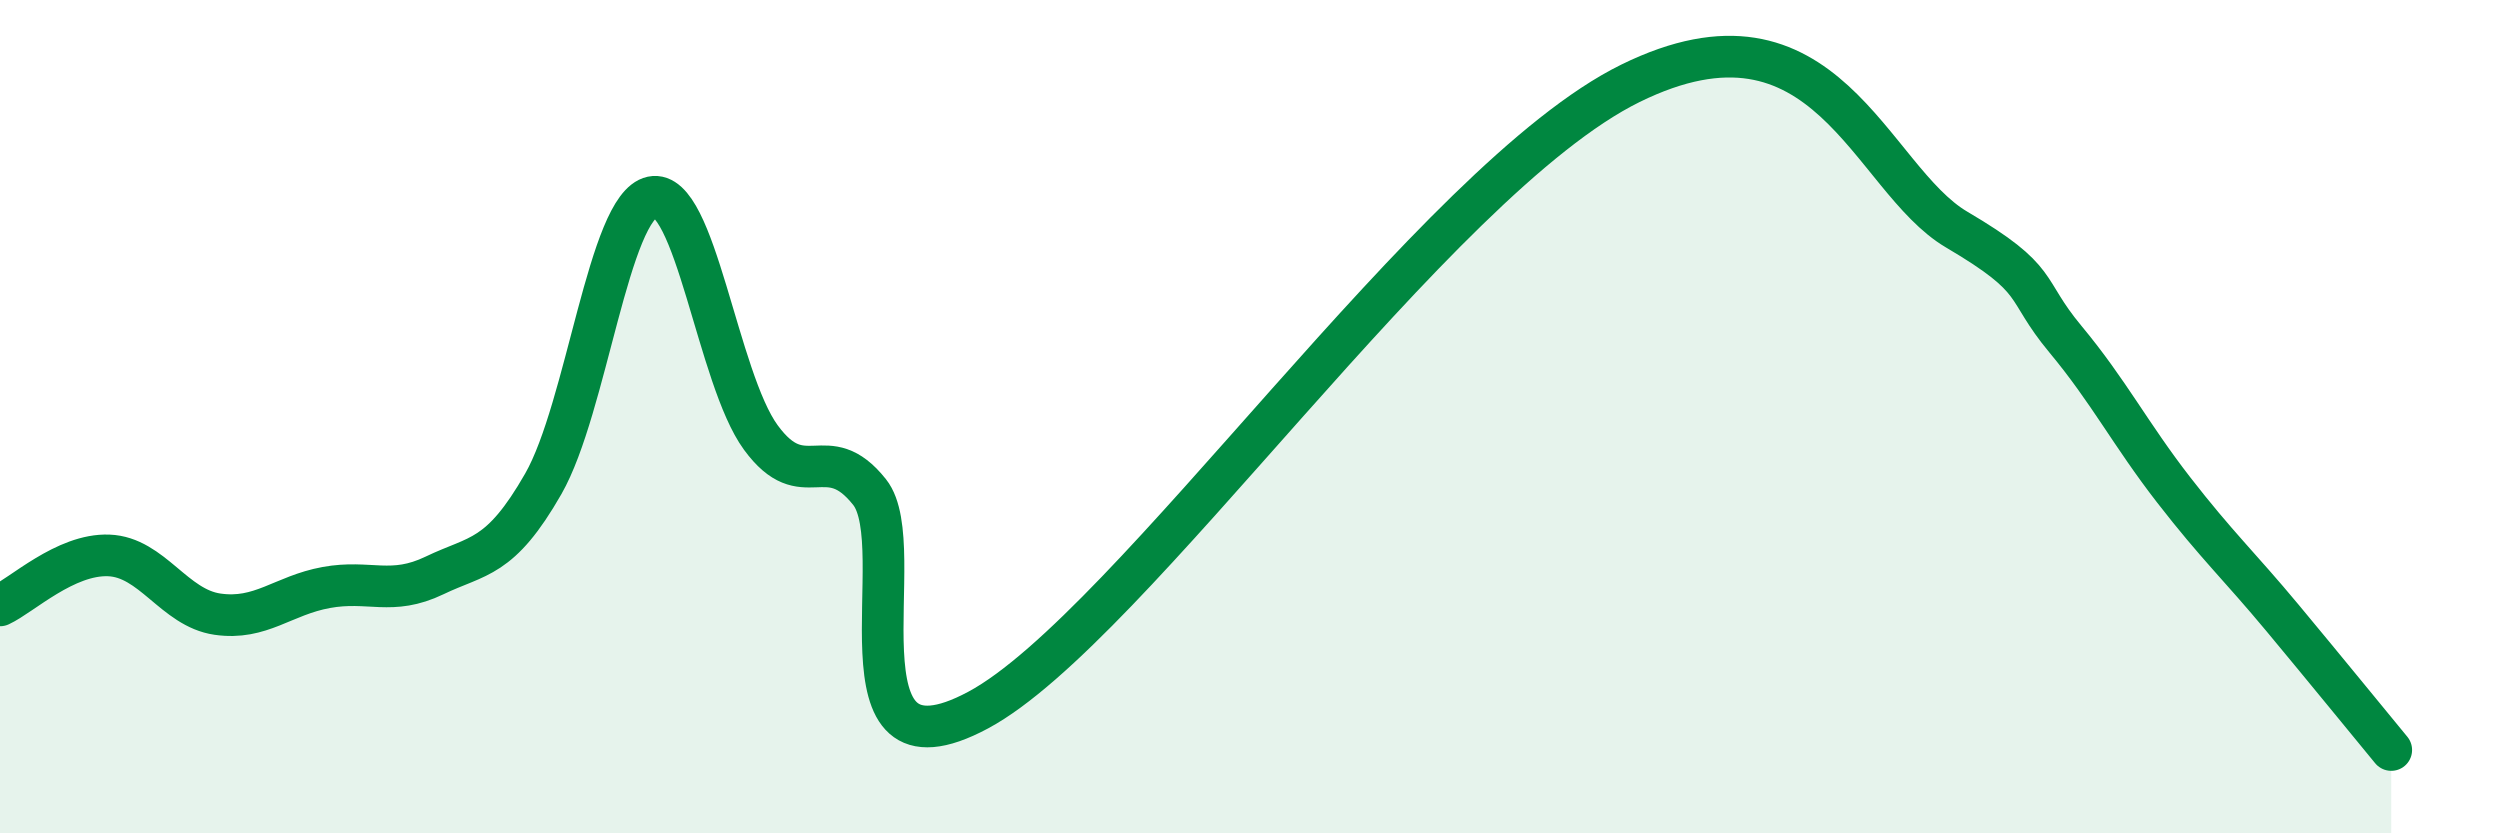
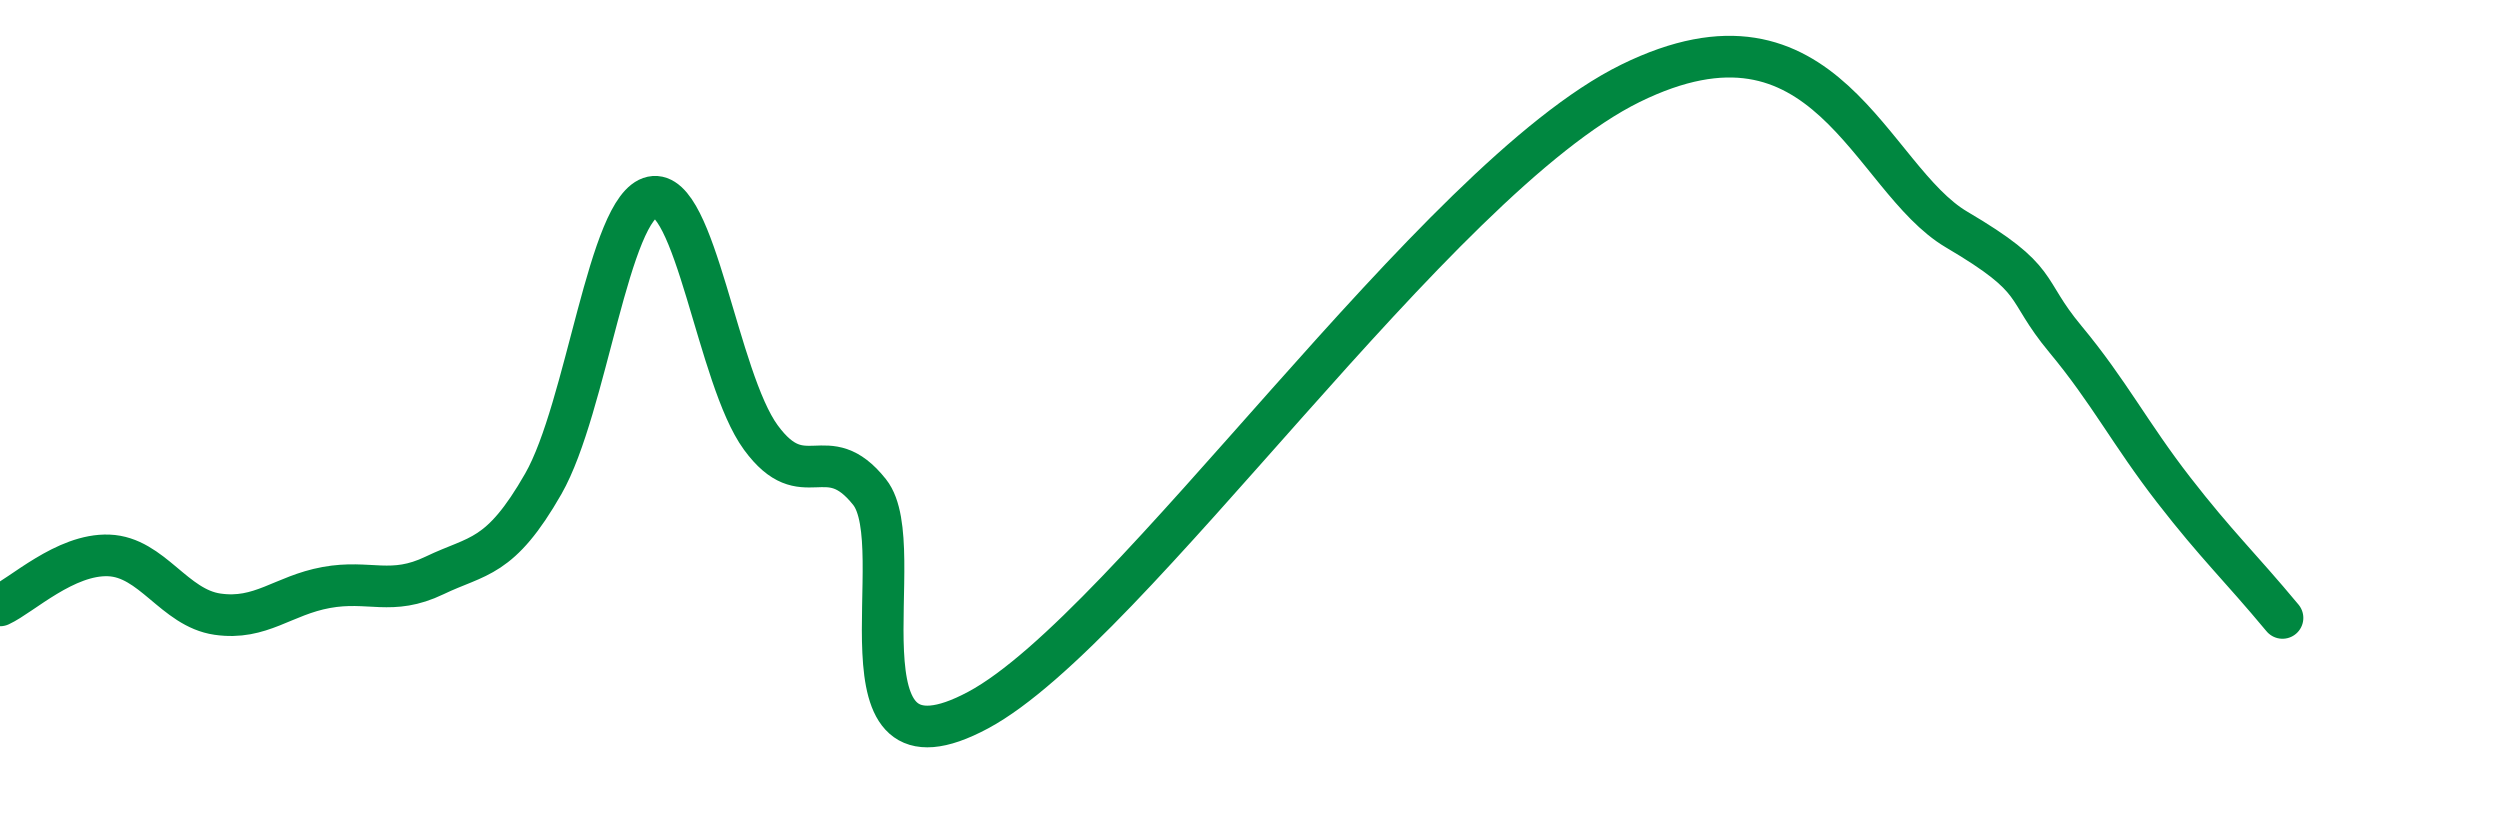
<svg xmlns="http://www.w3.org/2000/svg" width="60" height="20" viewBox="0 0 60 20">
-   <path d="M 0,14.53 C 0.52,14.29 1.57,13.29 2.61,13.33 C 3.65,13.37 4.18,14.59 5.22,14.74 C 6.26,14.89 6.79,14.29 7.83,14.1 C 8.87,13.91 9.39,14.31 10.43,13.81 C 11.47,13.31 12,13.43 13.04,11.61 C 14.08,9.79 14.61,4.95 15.65,4.73 C 16.69,4.51 17.22,9.08 18.26,10.5 C 19.3,11.92 19.83,10.5 20.87,11.81 C 21.91,13.12 19.83,19 23.48,17.04 C 27.13,15.08 34.43,4.31 39.13,2 C 43.83,-0.31 44.87,4.28 46.96,5.51 C 49.05,6.74 48.53,6.89 49.57,8.14 C 50.61,9.39 51.13,10.42 52.17,11.76 C 53.21,13.1 53.74,13.58 54.78,14.83 C 55.82,16.08 56.87,17.37 57.39,18L57.39 20L0 20Z" fill="#008740" opacity="0.1" stroke-linecap="round" stroke-linejoin="round" />
-   <path d="M 0,14.53 C 0.52,14.29 1.57,13.29 2.61,13.33 C 3.65,13.37 4.18,14.59 5.22,14.74 C 6.26,14.89 6.79,14.29 7.83,14.1 C 8.87,13.91 9.39,14.31 10.43,13.81 C 11.47,13.31 12,13.43 13.04,11.61 C 14.08,9.79 14.61,4.95 15.65,4.73 C 16.69,4.51 17.22,9.08 18.26,10.5 C 19.3,11.92 19.83,10.5 20.87,11.81 C 21.91,13.12 19.83,19 23.48,17.04 C 27.13,15.08 34.43,4.31 39.13,2 C 43.83,-0.31 44.87,4.28 46.96,5.51 C 49.05,6.74 48.53,6.89 49.57,8.14 C 50.61,9.39 51.13,10.42 52.17,11.76 C 53.21,13.1 53.74,13.58 54.78,14.83 C 55.82,16.08 56.87,17.37 57.39,18" stroke="#008740" stroke-width="1" fill="none" stroke-linecap="round" stroke-linejoin="round" />
+   <path d="M 0,14.53 C 0.52,14.29 1.57,13.29 2.61,13.33 C 3.65,13.37 4.18,14.59 5.22,14.74 C 6.26,14.89 6.79,14.29 7.83,14.1 C 8.87,13.91 9.39,14.31 10.43,13.81 C 11.47,13.31 12,13.43 13.04,11.61 C 14.08,9.79 14.61,4.95 15.65,4.73 C 16.69,4.51 17.22,9.08 18.26,10.5 C 19.3,11.92 19.83,10.5 20.87,11.81 C 21.91,13.12 19.83,19 23.48,17.04 C 27.13,15.08 34.43,4.31 39.13,2 C 43.83,-0.31 44.87,4.28 46.96,5.51 C 49.05,6.74 48.53,6.89 49.57,8.14 C 50.61,9.39 51.13,10.42 52.17,11.76 C 53.21,13.1 53.74,13.58 54.78,14.83 " stroke="#008740" stroke-width="1" fill="none" stroke-linecap="round" stroke-linejoin="round" />
</svg>